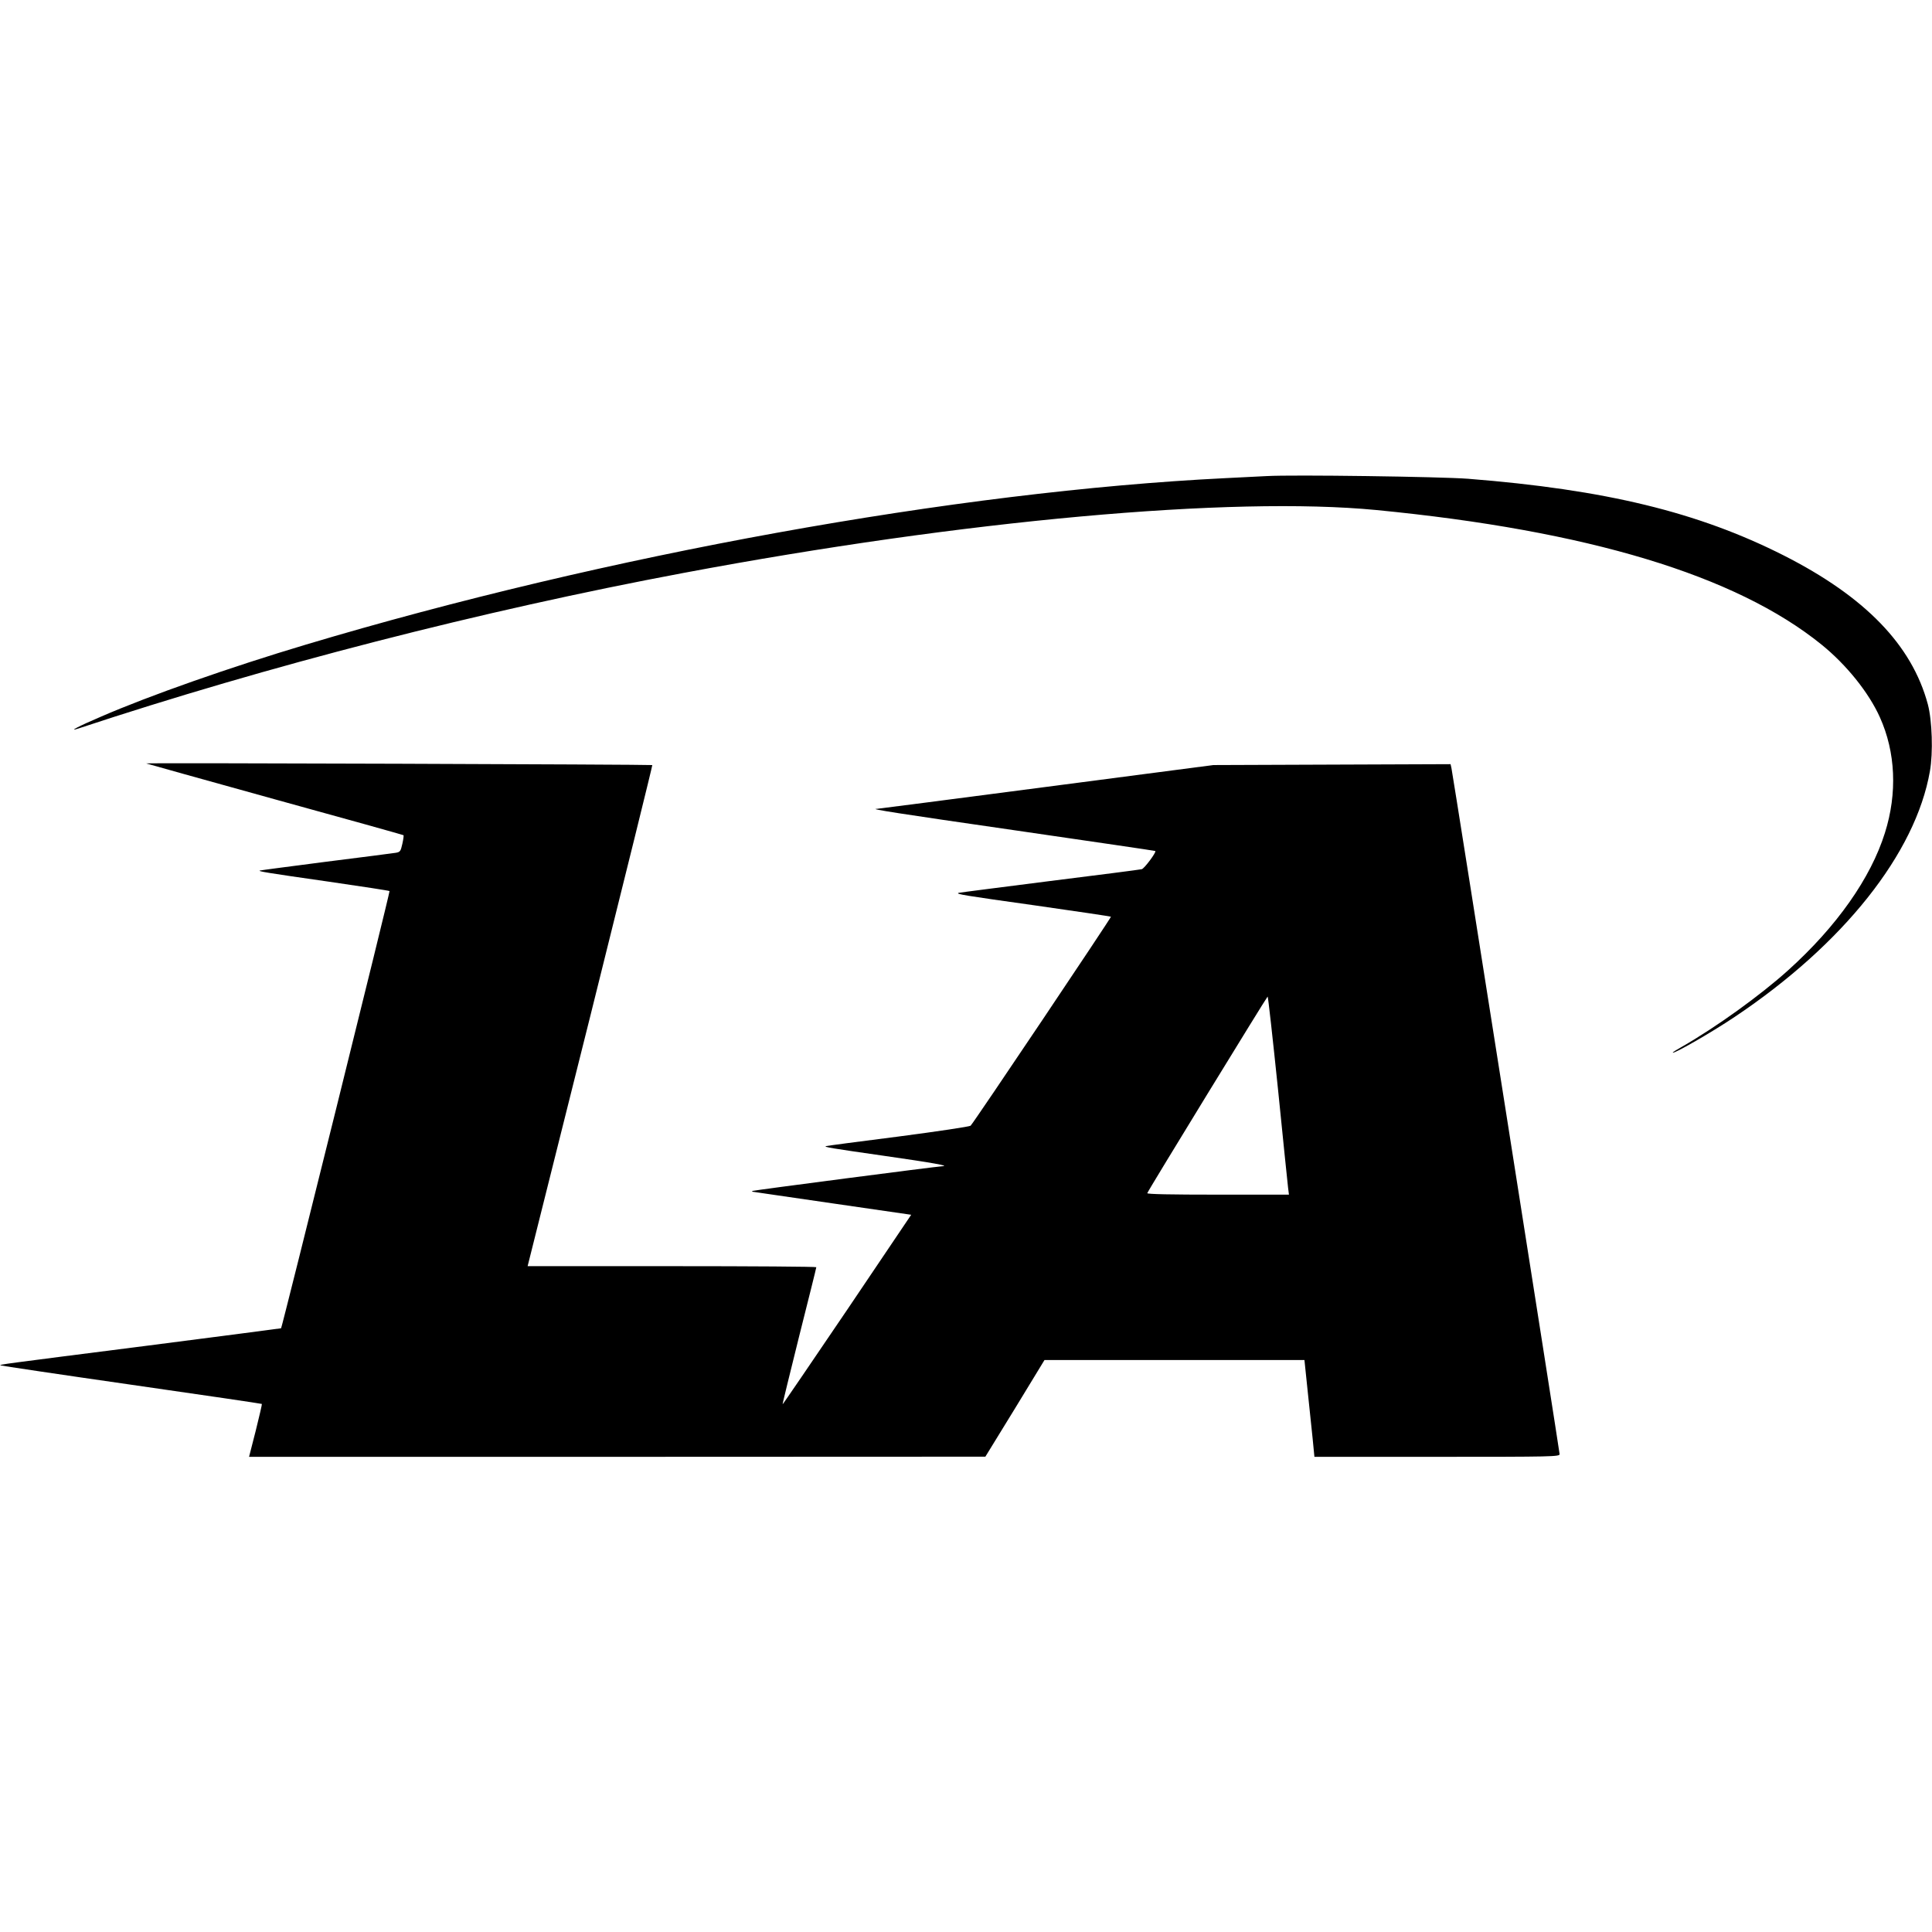
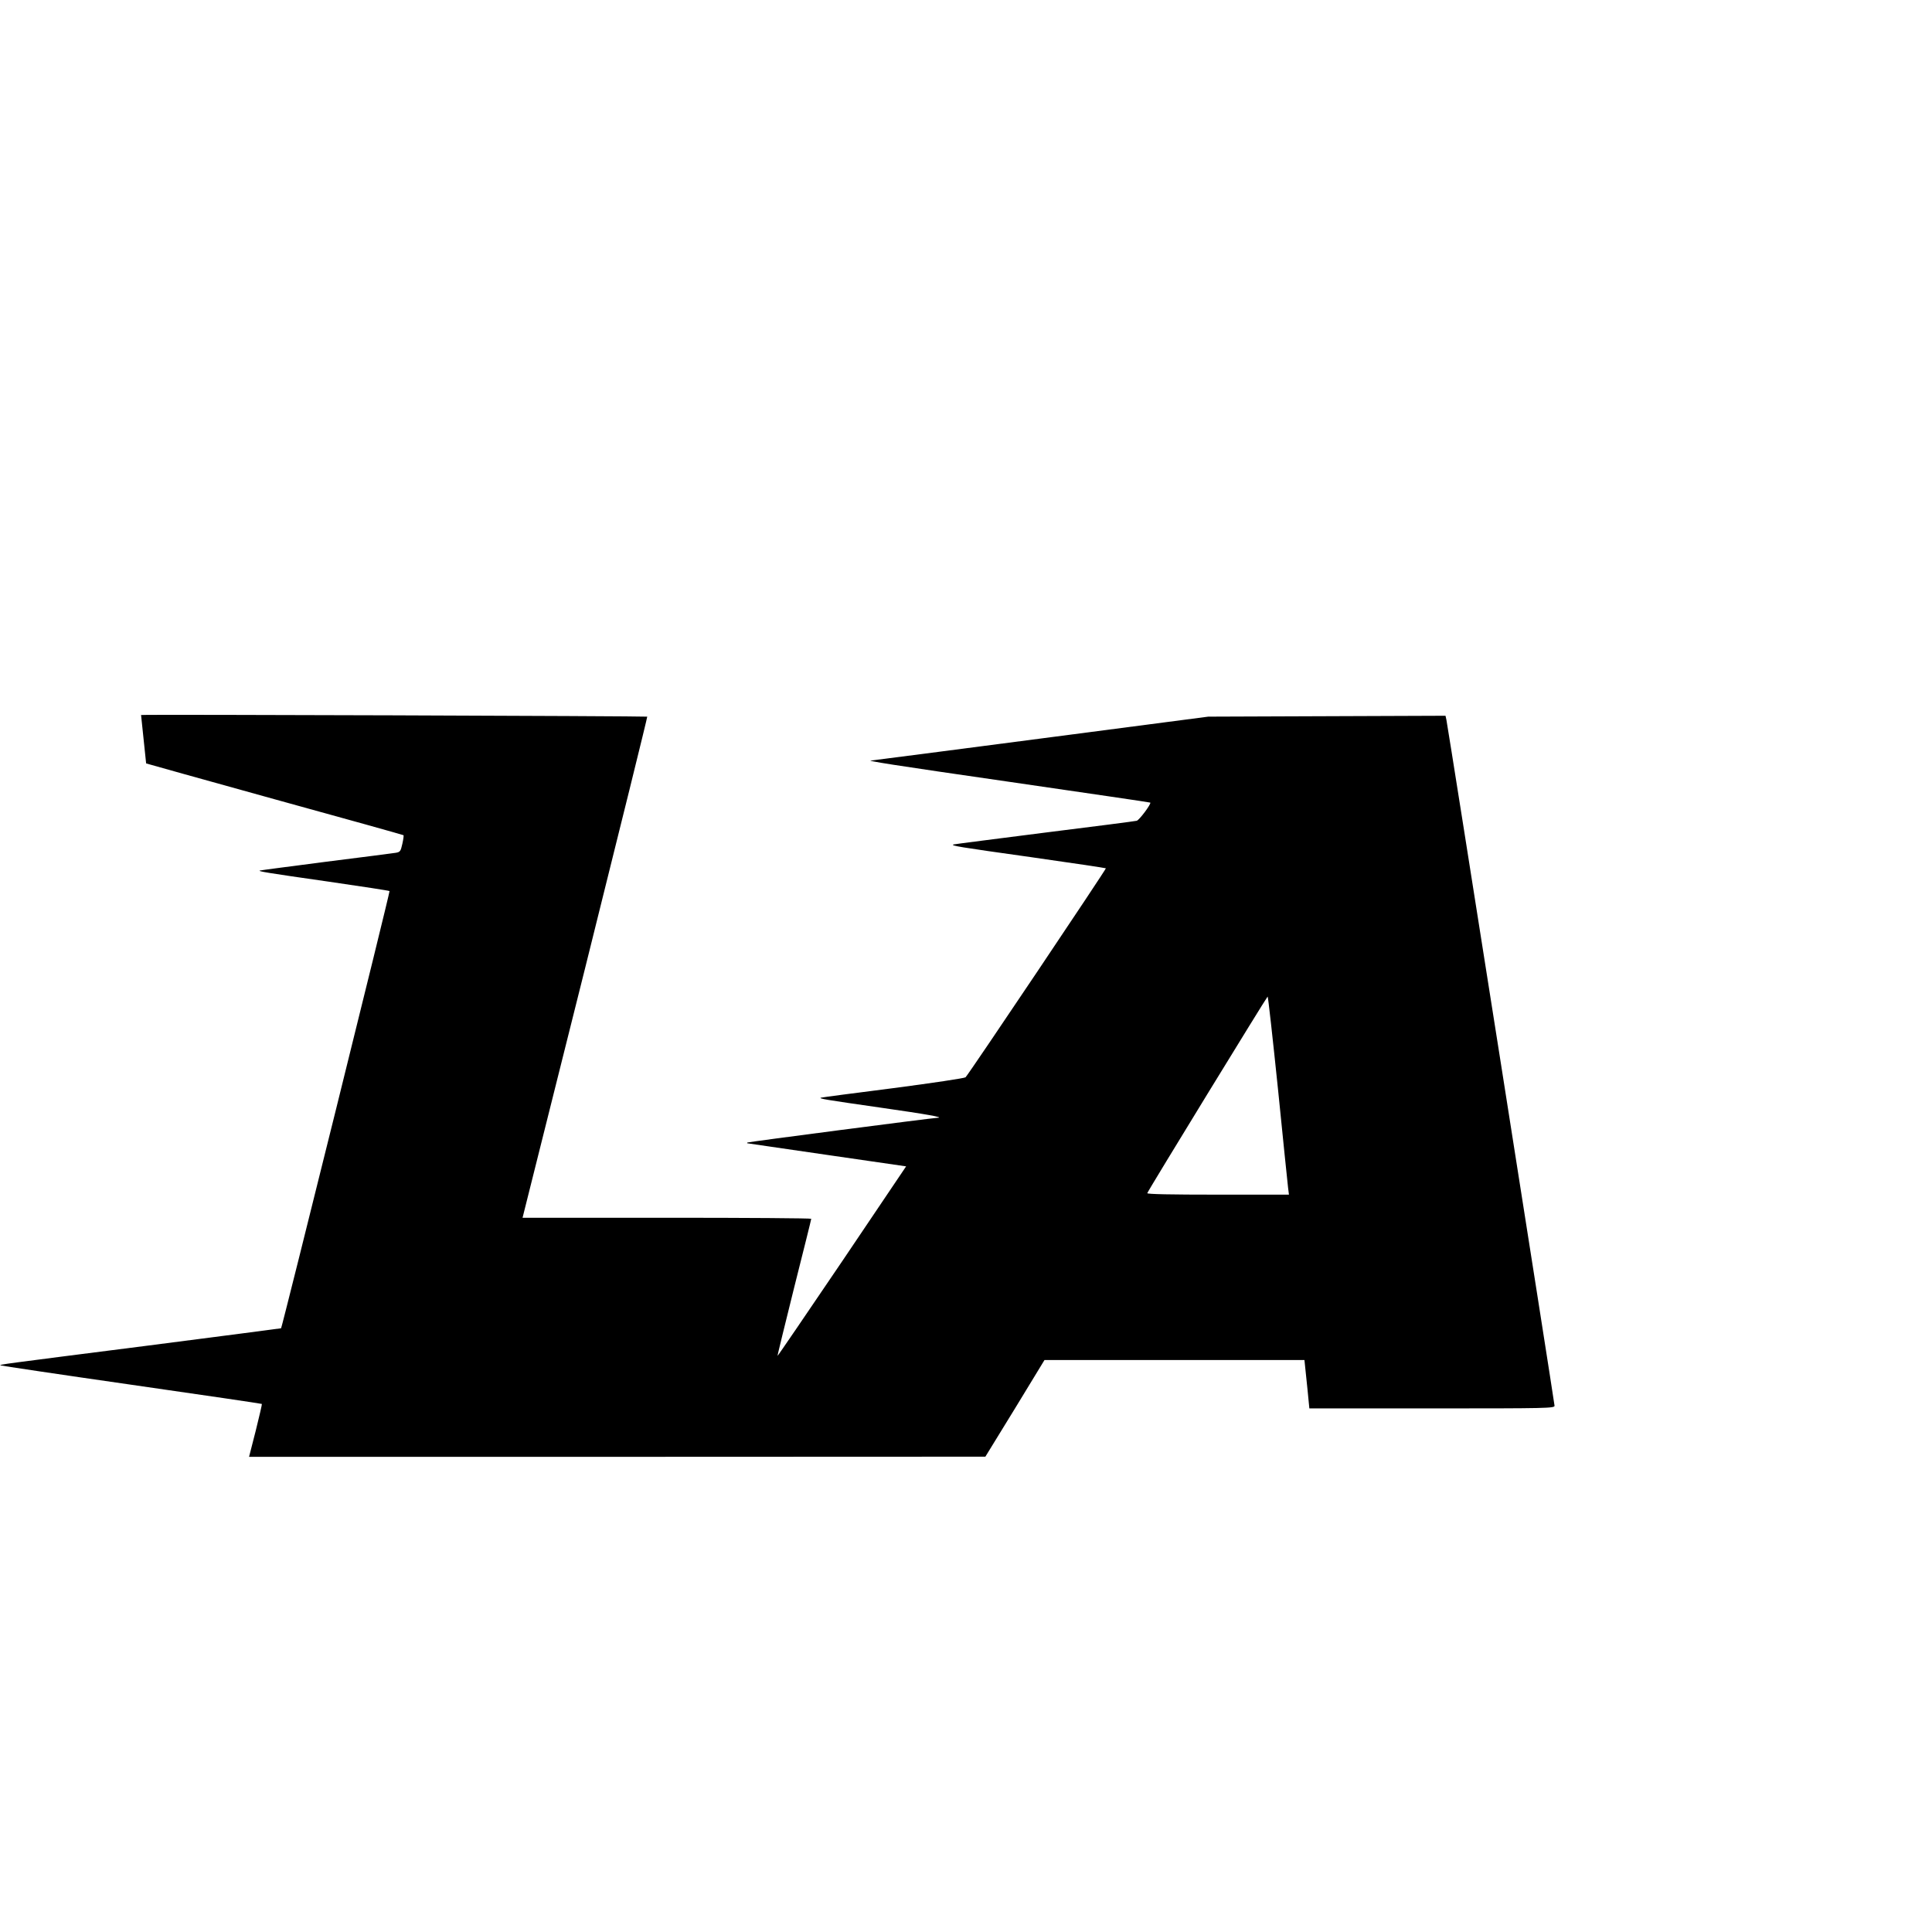
<svg xmlns="http://www.w3.org/2000/svg" version="1.0" width="1297pt" height="1297pt" viewBox="0 0 1297 1297" preserveAspectRatio="xMidYMid meet">
  <g transform="translate(0,1297) scale(0.1,-0.1)" fill="#000000" stroke="none">
-     <path d="M8505 9774 c-33 -2 -159 -8 -280 -14 -1804 -89 -4157 -515 -6170 -1117 -512 -153 -1050 -342 -1377 -484 -152 -65 -224 -103 -153 -80 1272 421 2706 790 4065 1045 1879 353 3677 516 4650 422 1421 -138 2413 -438 2988 -903 168 -136 318 -323 392 -488 106 -235 118 -510 34 -776 -95 -304 -324 -629 -649 -922 -187 -169 -489 -386 -717 -516 -32 -18 -58 -34 -58 -37 0 -14 257 133 415 239 730 488 1215 1099 1311 1650 22 124 15 340 -14 449 -107 398 -421 722 -967 999 -575 291 -1196 442 -2120 515 -186 14 -1178 28 -1350 18z" />
-     <path d="M981 7845 c2 -1 391 -110 864 -241 473 -130 862 -239 864 -241 2 -1 -1 -28 -8 -58 -11 -50 -15 -55 -44 -60 -18 -3 -228 -30 -467 -60 -239 -31 -439 -57 -445 -59 -16 -5 36 -14 463 -75 221 -32 404 -60 407 -63 5 -4 -721 -2927 -728 -2935 -2 -1 -410 -54 -907 -118 -980 -125 -983 -125 -977 -131 2 -2 397 -61 878 -130 481 -69 875 -127 877 -129 2 -1 -17 -82 -41 -179 l-45 -176 2472 0 2471 1 199 324 198 325 873 0 872 0 21 -202 c12 -112 27 -258 34 -325 l12 -123 823 0 c777 0 823 1 823 18 0 16 -714 4547 -726 4605 l-6 27 -796 -3 -797 -3 -1125 -147 c-619 -81 -1129 -147 -1134 -147 -54 0 137 -30 934 -145 514 -75 935 -136 936 -138 8 -8 -74 -118 -91 -122 -11 -3 -290 -39 -620 -80 -330 -42 -604 -77 -610 -79 -21 -8 34 -17 519 -85 275 -39 501 -73 504 -75 4 -4 -919 -1380 -942 -1403 -6 -6 -218 -38 -486 -73 -261 -33 -479 -62 -485 -64 -17 -6 32 -14 395 -66 322 -46 438 -67 387 -69 -43 -2 -1271 -162 -1276 -166 -2 -3 -2 -5 0 -5 2 -1 243 -35 535 -78 l531 -77 -430 -638 c-237 -350 -432 -636 -433 -634 -2 1 49 207 111 457 63 250 115 458 115 463 0 4 -436 7 -969 7 l-969 0 421 1680 c231 925 418 1682 416 1684 -5 4 -3402 16 -3398 11z m7598 -2182 c34 -340 65 -639 68 -665 l6 -48 -478 0 c-313 0 -476 3 -473 10 6 19 803 1319 808 1320 3 0 34 -278 69 -617z" />
+     <path d="M981 7845 c2 -1 391 -110 864 -241 473 -130 862 -239 864 -241 2 -1 -1 -28 -8 -58 -11 -50 -15 -55 -44 -60 -18 -3 -228 -30 -467 -60 -239 -31 -439 -57 -445 -59 -16 -5 36 -14 463 -75 221 -32 404 -60 407 -63 5 -4 -721 -2927 -728 -2935 -2 -1 -410 -54 -907 -118 -980 -125 -983 -125 -977 -131 2 -2 397 -61 878 -130 481 -69 875 -127 877 -129 2 -1 -17 -82 -41 -179 l-45 -176 2472 0 2471 1 199 324 198 325 873 0 872 0 21 -202 l12 -123 823 0 c777 0 823 1 823 18 0 16 -714 4547 -726 4605 l-6 27 -796 -3 -797 -3 -1125 -147 c-619 -81 -1129 -147 -1134 -147 -54 0 137 -30 934 -145 514 -75 935 -136 936 -138 8 -8 -74 -118 -91 -122 -11 -3 -290 -39 -620 -80 -330 -42 -604 -77 -610 -79 -21 -8 34 -17 519 -85 275 -39 501 -73 504 -75 4 -4 -919 -1380 -942 -1403 -6 -6 -218 -38 -486 -73 -261 -33 -479 -62 -485 -64 -17 -6 32 -14 395 -66 322 -46 438 -67 387 -69 -43 -2 -1271 -162 -1276 -166 -2 -3 -2 -5 0 -5 2 -1 243 -35 535 -78 l531 -77 -430 -638 c-237 -350 -432 -636 -433 -634 -2 1 49 207 111 457 63 250 115 458 115 463 0 4 -436 7 -969 7 l-969 0 421 1680 c231 925 418 1682 416 1684 -5 4 -3402 16 -3398 11z m7598 -2182 c34 -340 65 -639 68 -665 l6 -48 -478 0 c-313 0 -476 3 -473 10 6 19 803 1319 808 1320 3 0 34 -278 69 -617z" />
  </g>
</svg>